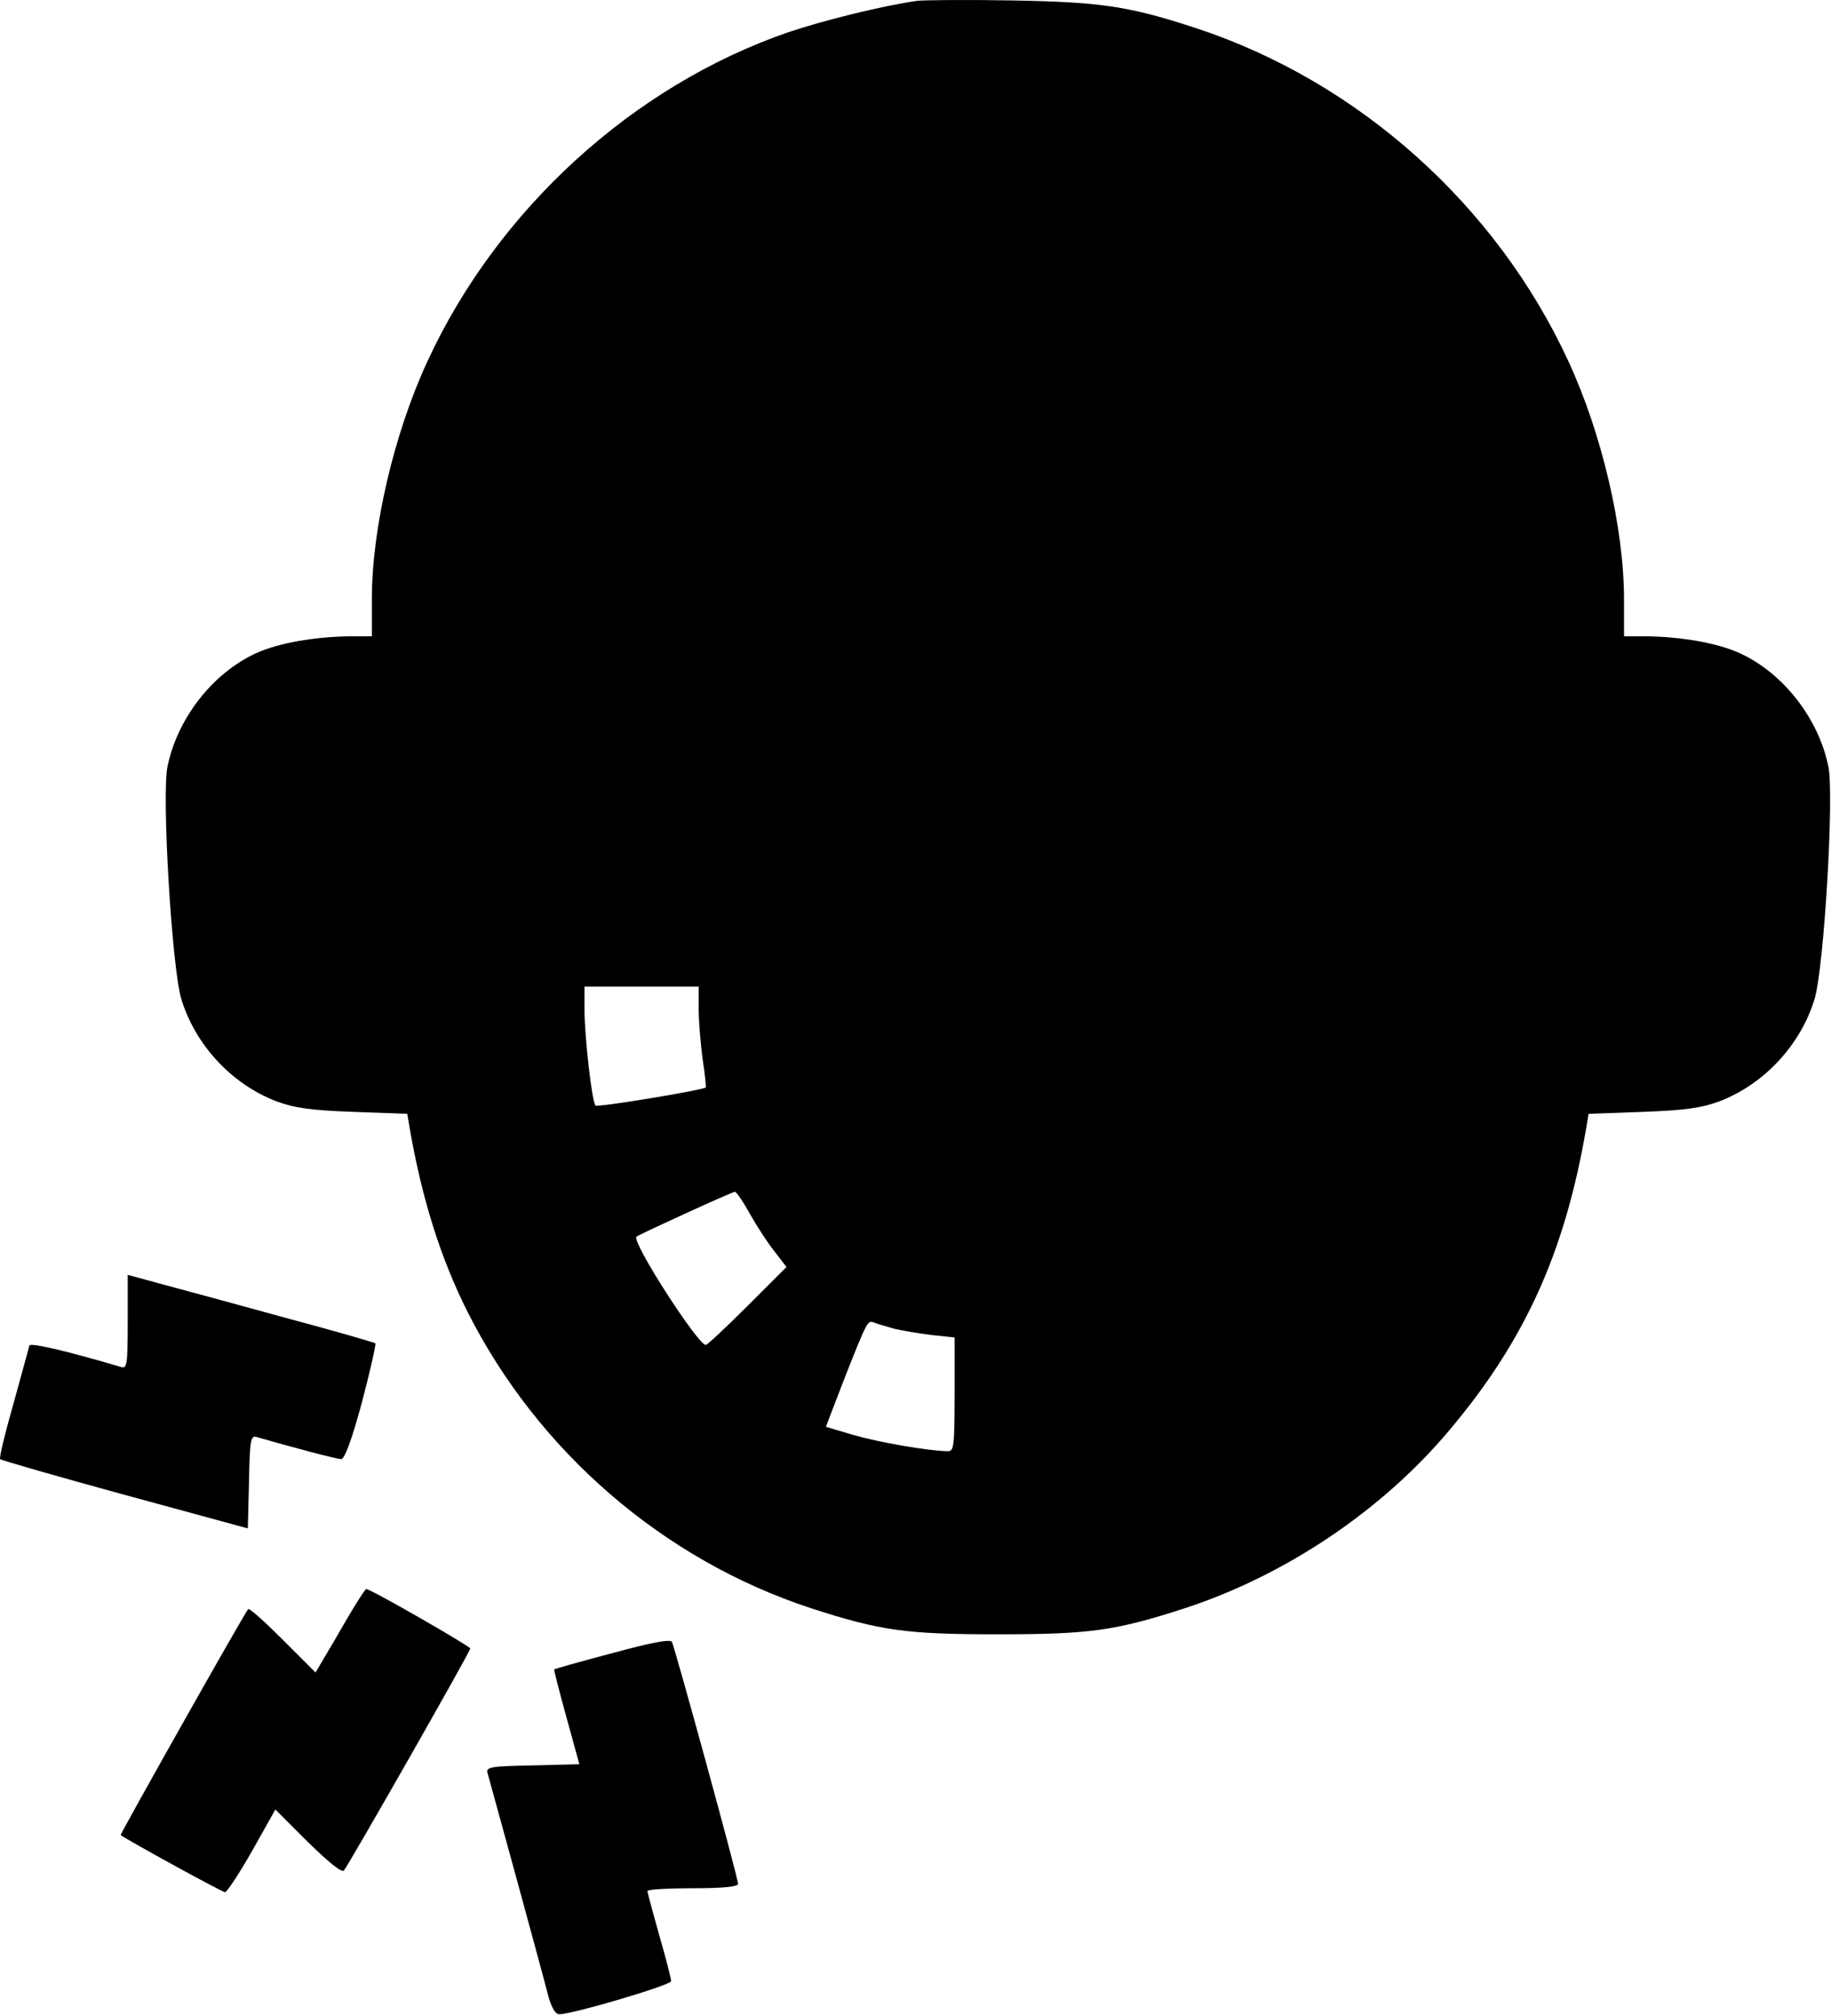
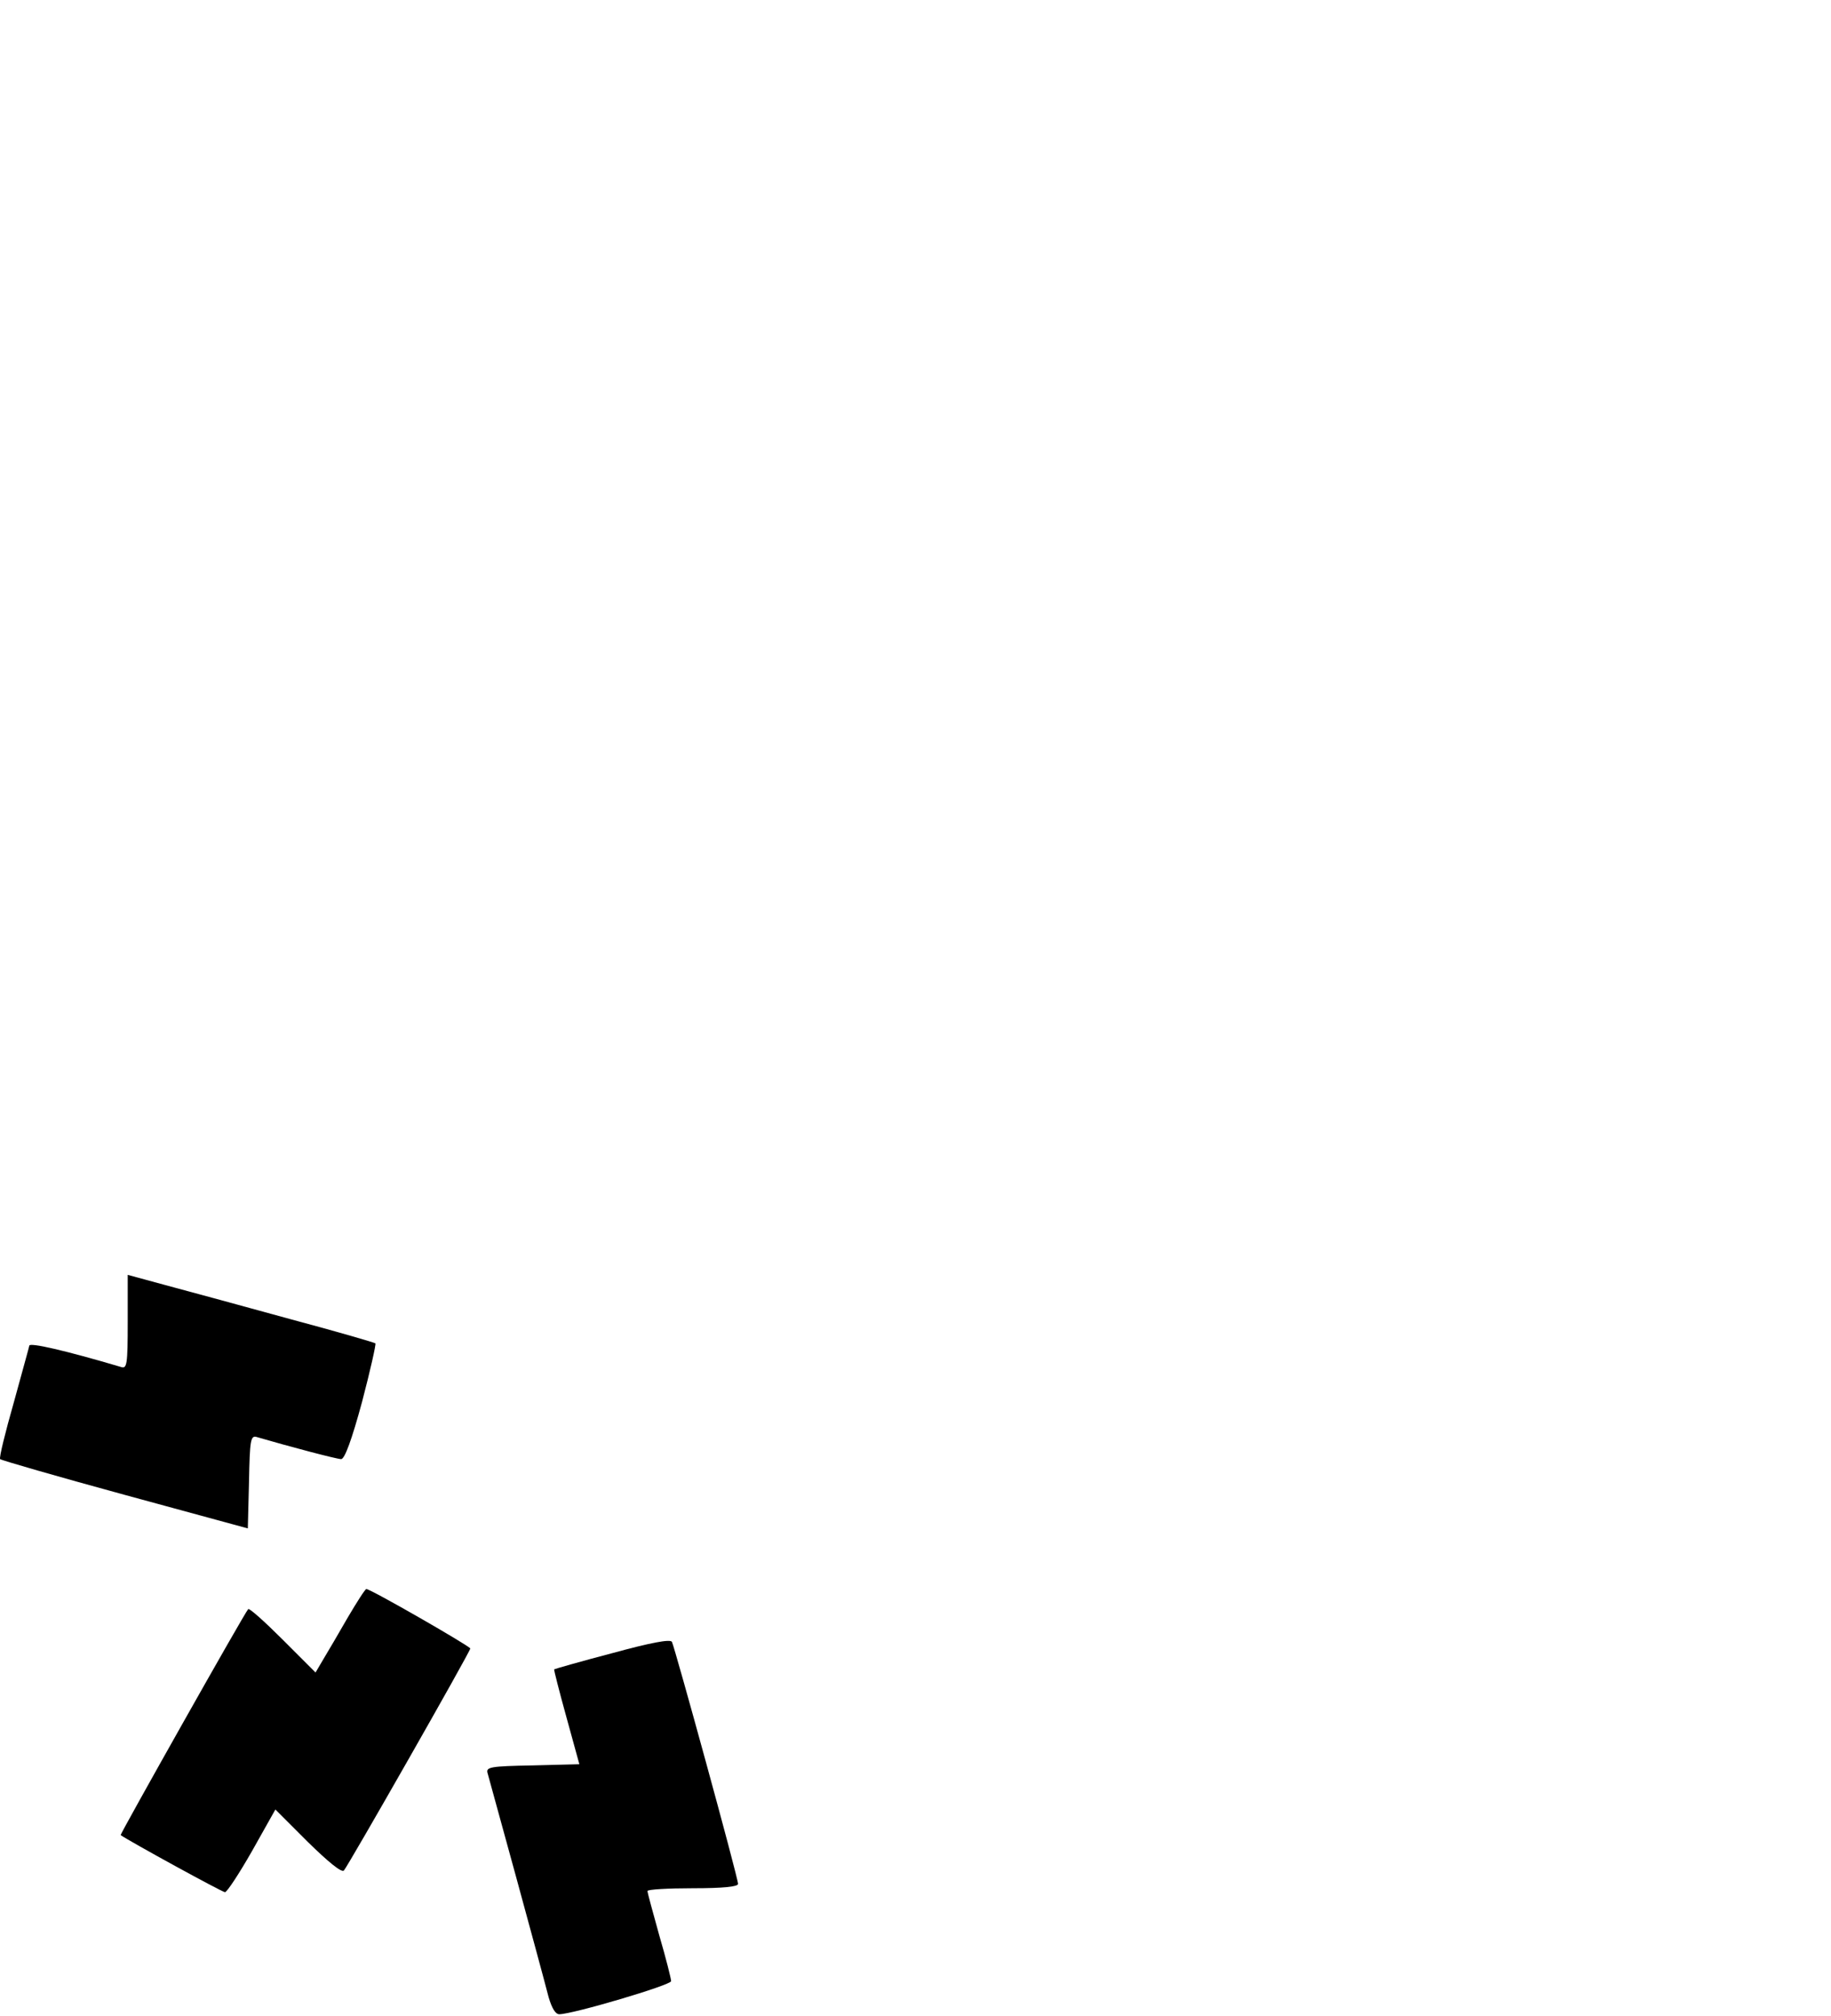
<svg xmlns="http://www.w3.org/2000/svg" width="465" height="512" viewBox="0 0 465 512" fill="none">
-   <path d="M232.936 0.209C223.836 1.509 209.036 5.209 200.136 8.209C160.736 21.809 126.336 53.209 108.536 91.809C100.036 110.209 94.436 134.209 94.436 152.209V161.609H89.236C79.936 161.709 70.736 163.309 65.036 165.909C53.936 171.009 45.036 182.509 42.536 194.709C41.036 201.909 43.636 245.709 46.036 253.709C49.536 265.309 58.736 275.309 70.136 279.709C74.736 281.409 78.736 282.009 89.636 282.409L103.436 282.909L104.036 286.509C107.136 304.409 111.836 319.409 118.636 333.009C136.536 368.609 168.436 396.209 206.036 408.509C223.636 414.209 230.036 415.109 253.436 415.109C276.836 415.109 283.236 414.209 300.836 408.509C326.536 400.109 351.036 383.609 368.136 363.209C387.336 340.409 397.436 318.009 402.836 286.509L403.436 282.909L417.236 282.409C428.136 282.009 432.136 281.409 436.736 279.709C448.136 275.309 457.336 265.309 460.836 253.709C463.236 245.709 465.836 201.909 464.336 194.709C461.836 182.509 452.936 171.009 441.836 165.909C436.136 163.309 426.936 161.709 417.736 161.609H412.436V152.209C412.436 134.209 406.836 110.209 398.336 91.809C380.036 52.109 345.036 20.809 303.936 7.209C286.636 1.509 279.436 0.509 256.936 0.109C245.436 -0.091 234.636 0.009 232.936 0.209ZM177.436 256.309C177.436 259.509 177.936 265.209 178.436 269.009C179.036 272.809 179.336 276.009 179.236 276.209C178.436 276.909 151.836 281.309 151.236 280.809C150.336 279.909 148.436 263.409 148.436 256.309V250.609H162.936H177.436V256.309ZM190.436 308.309C192.236 311.509 195.036 315.809 196.736 317.909L199.736 321.809L189.836 331.709C184.436 337.109 179.636 341.609 179.236 341.609C177.236 341.609 160.336 315.409 161.636 314.109C162.136 313.609 185.736 302.809 186.636 302.709C186.936 302.609 188.736 305.209 190.436 308.309ZM227.136 337.509C229.236 338.009 233.536 338.709 236.736 339.109L242.436 339.709V354.209C242.436 367.309 242.236 368.609 240.736 368.609C235.536 368.509 223.036 366.309 216.836 364.509L209.736 362.409L214.036 351.209C220.236 335.409 220.336 335.309 221.936 335.909C222.636 336.209 225.036 336.909 227.136 337.509Z" fill="black" />
  <path d="M32.436 335.711C32.436 346.711 32.236 347.711 30.736 347.211C16.536 343.011 7.436 340.911 7.436 341.811C7.436 342.011 5.636 348.411 3.536 356.111C1.336 363.811 -0.264 370.311 0.036 370.611C0.336 370.911 14.536 375.011 31.736 379.711L62.936 388.211L63.236 376.411C63.436 365.711 63.636 364.511 65.236 365.011C73.436 367.411 85.536 370.611 86.636 370.611C87.536 370.611 89.336 365.711 91.936 356.111C94.036 348.111 95.536 341.411 95.336 341.211C95.136 341.011 85.536 338.211 73.936 335.111C62.336 331.911 48.336 328.111 42.736 326.611L32.436 323.811V335.711Z" fill="black" />
  <path d="M88.336 410.809C86.036 414.809 83.236 419.609 82.136 421.409L80.136 424.809L71.836 416.509C67.236 411.909 63.336 408.409 63.036 408.709C62.136 409.609 30.436 465.909 30.636 466.109C32.936 467.709 56.436 480.609 57.136 480.609C57.636 480.609 60.736 475.909 64.036 470.109L69.936 459.609L78.136 467.809C83.336 472.909 86.736 475.709 87.336 475.109C88.536 473.709 119.436 419.509 119.436 418.709C119.336 418.109 94.136 403.609 93.036 403.609C92.736 403.609 90.636 406.909 88.336 410.809Z" fill="black" />
  <path d="M155.435 419.909C147.435 422.009 140.835 423.909 140.735 424.009C140.635 424.109 142.035 429.609 143.835 436.109L147.135 448.109L135.235 448.409C124.535 448.609 123.335 448.809 123.835 450.409C124.335 452.109 137.335 499.509 139.335 507.309C140.135 510.009 141.035 511.609 142.035 511.609C145.435 511.609 170.435 504.209 170.435 503.209C170.435 502.609 169.135 497.409 167.435 491.609C165.835 485.809 164.435 480.809 164.435 480.309C164.435 479.909 169.635 479.609 175.935 479.609C183.735 479.609 187.435 479.209 187.435 478.509C187.435 476.909 171.335 418.309 170.635 417.009C170.135 416.309 165.335 417.209 155.435 419.909Z" fill="black" />
</svg>